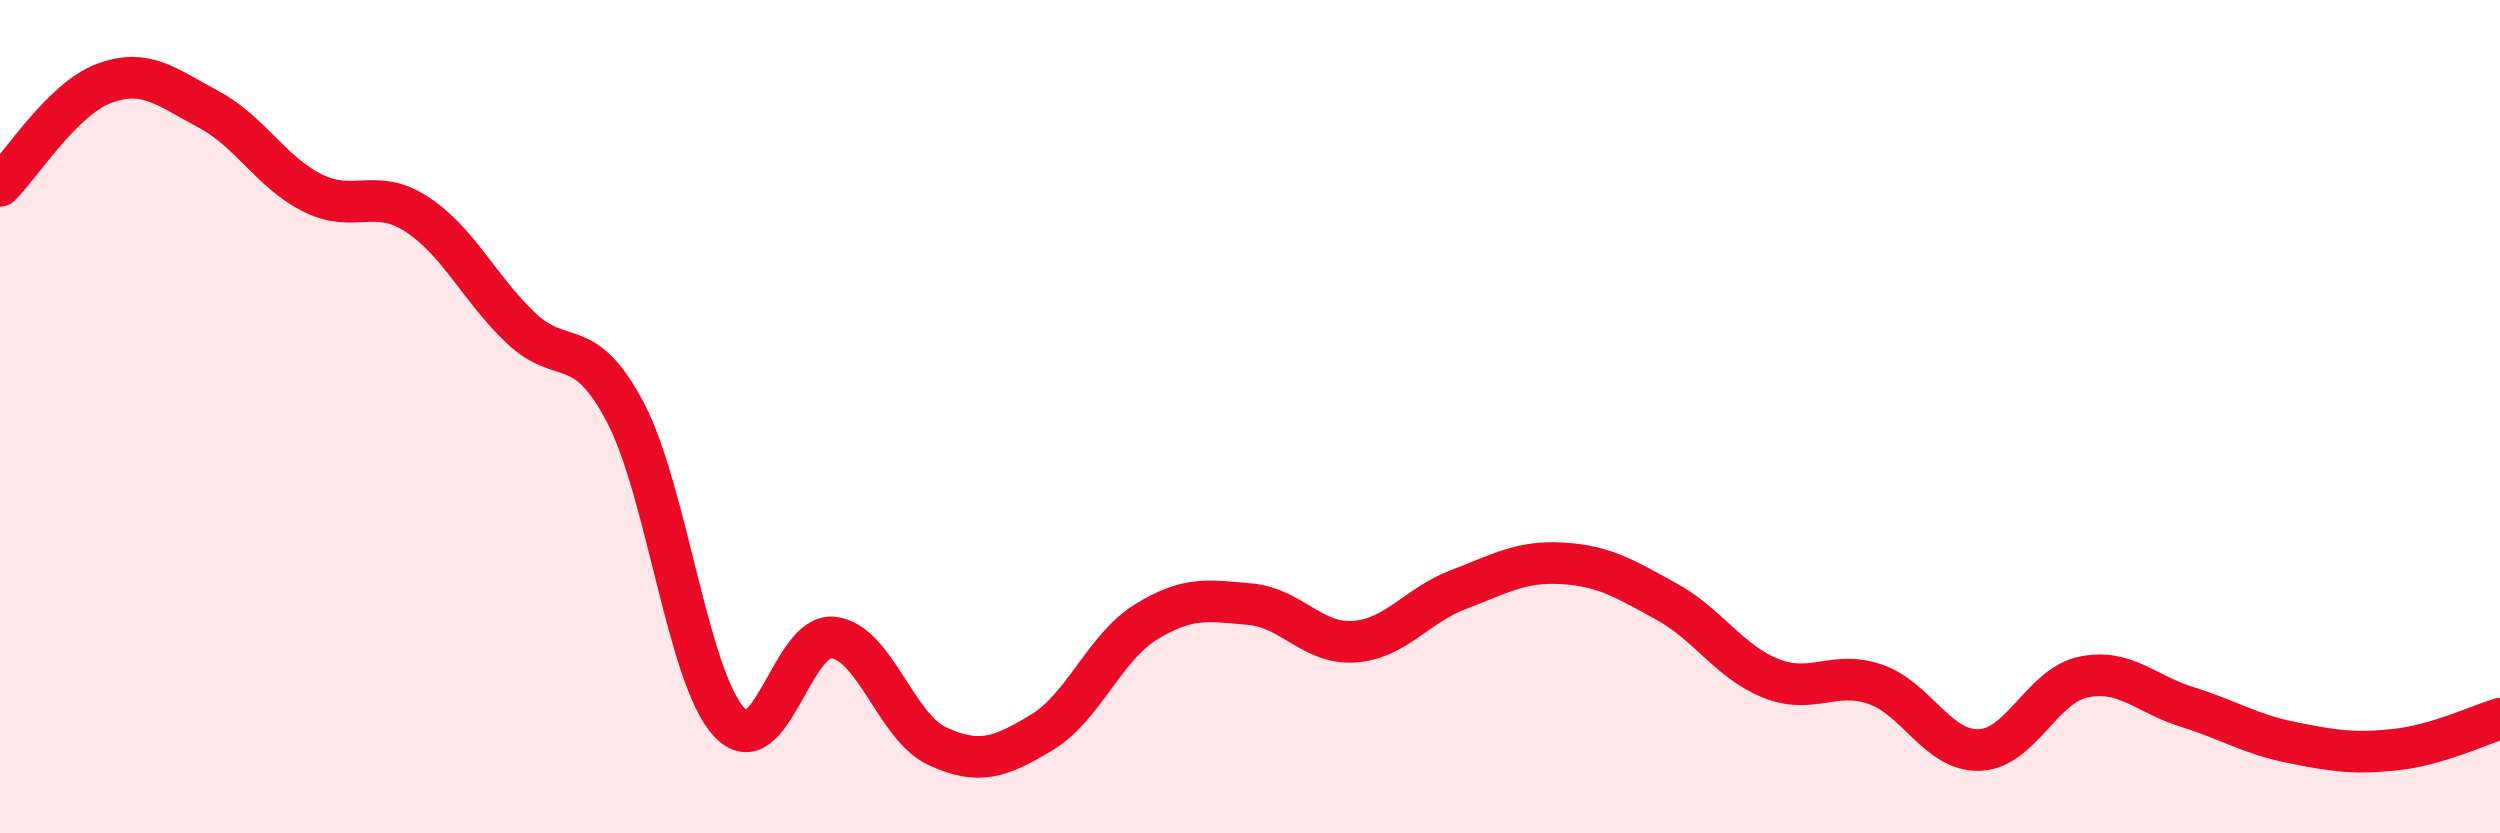
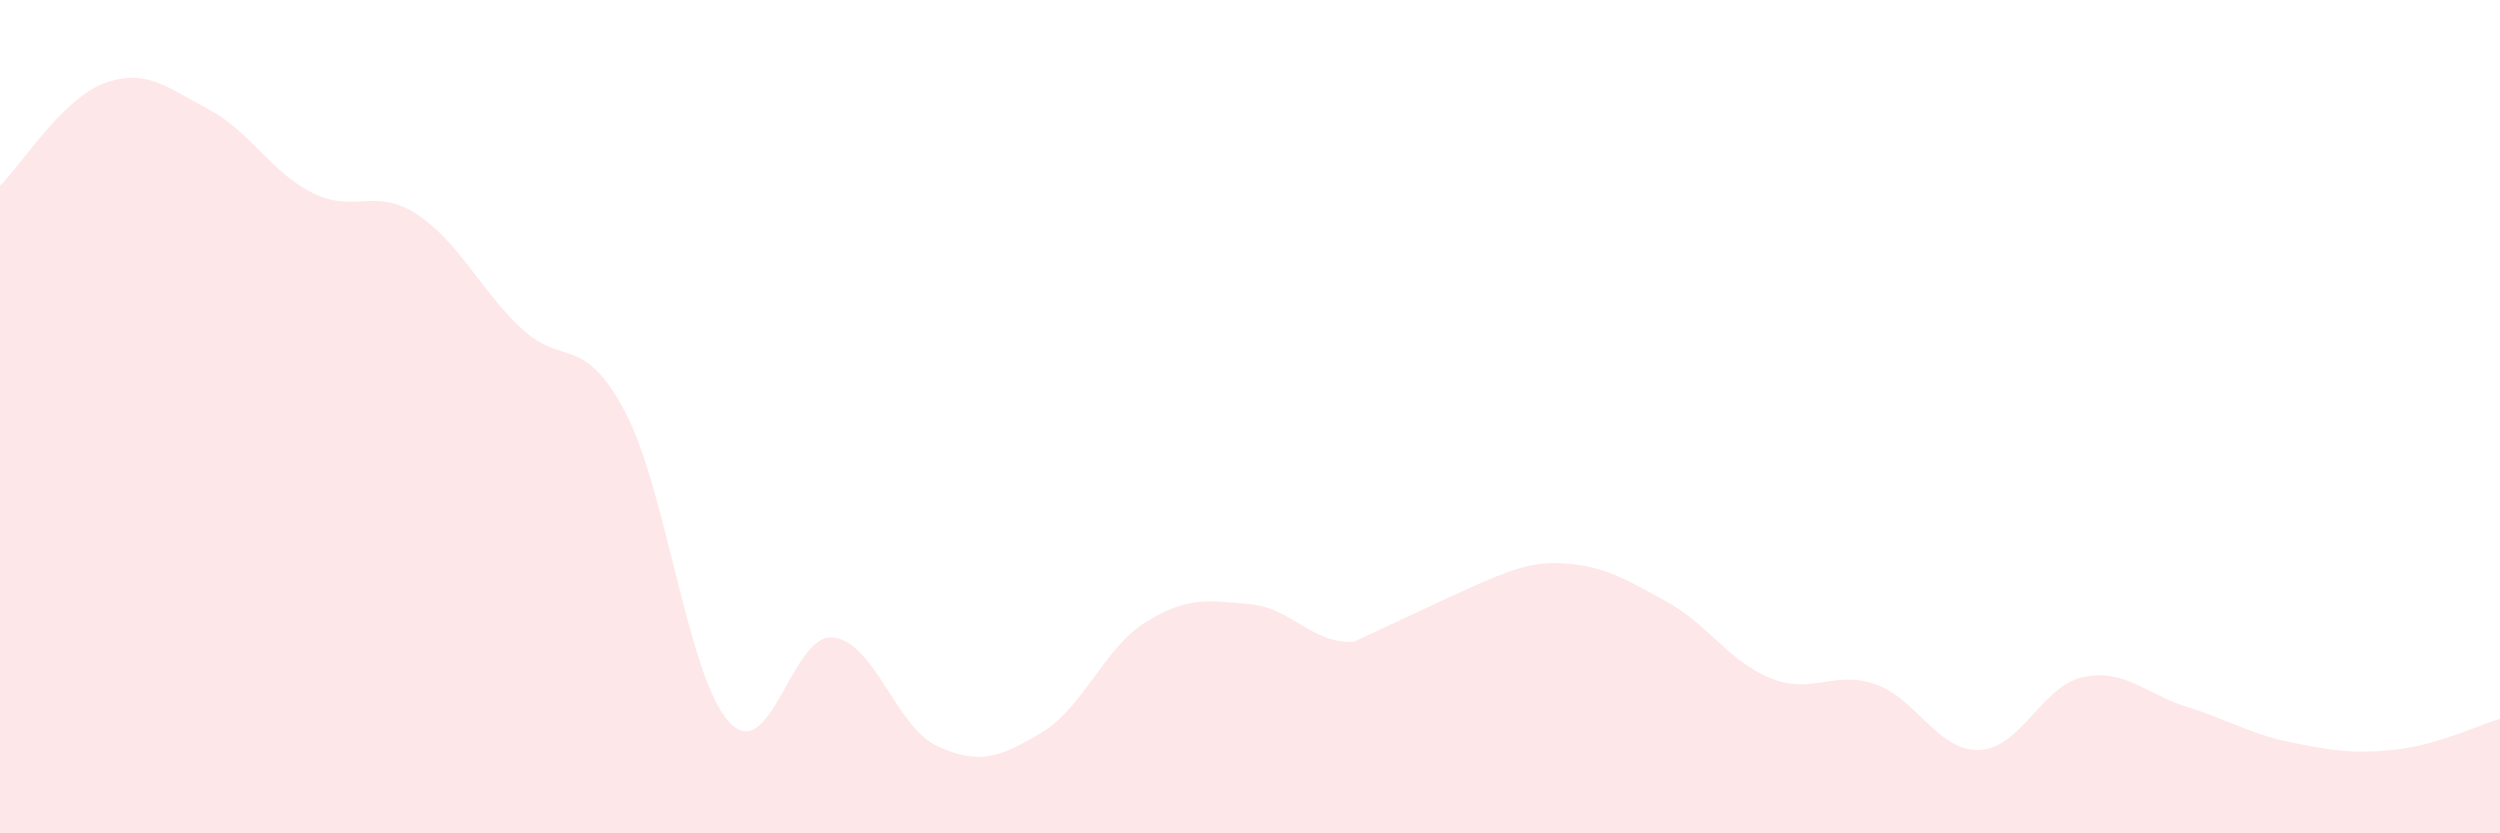
<svg xmlns="http://www.w3.org/2000/svg" width="60" height="20" viewBox="0 0 60 20">
-   <path d="M 0,4.46 C 0.5,3.97 1.5,2.37 2.5,2 C 3.5,1.63 4,2.09 5,2.62 C 6,3.15 6.5,4.13 7.5,4.63 C 8.5,5.13 9,4.49 10,5.14 C 11,5.79 11.5,6.92 12.5,7.87 C 13.5,8.82 14,7.99 15,9.88 C 16,11.77 16.5,16.25 17.5,17.33 C 18.5,18.41 19,15.18 20,15.3 C 21,15.42 21.5,17.45 22.5,17.91 C 23.5,18.37 24,18.18 25,17.58 C 26,16.98 26.5,15.55 27.5,14.93 C 28.5,14.31 29,14.41 30,14.5 C 31,14.59 31.5,15.47 32.5,15.4 C 33.5,15.33 34,14.53 35,14.15 C 36,13.77 36.5,13.46 37.5,13.52 C 38.5,13.58 39,13.89 40,14.44 C 41,14.99 41.5,15.88 42.5,16.28 C 43.5,16.68 44,16.08 45,16.42 C 46,16.76 46.5,18.03 47.5,18 C 48.5,17.97 49,16.46 50,16.25 C 51,16.04 51.5,16.66 52.5,16.97 C 53.5,17.28 54,17.62 55,17.82 C 56,18.02 56.5,18.1 57.5,17.99 C 58.5,17.88 59.5,17.4 60,17.25L60 20L0 20Z" fill="#EB0A25" opacity="0.1" stroke-linecap="round" stroke-linejoin="round" />
-   <path d="M 0,4.46 C 0.5,3.97 1.5,2.37 2.5,2 C 3.5,1.63 4,2.09 5,2.62 C 6,3.15 6.5,4.13 7.5,4.63 C 8.5,5.13 9,4.49 10,5.14 C 11,5.79 11.5,6.92 12.5,7.87 C 13.5,8.82 14,7.99 15,9.88 C 16,11.77 16.5,16.25 17.5,17.33 C 18.5,18.41 19,15.18 20,15.3 C 21,15.42 21.5,17.45 22.5,17.91 C 23.5,18.37 24,18.18 25,17.58 C 26,16.98 26.5,15.55 27.5,14.93 C 28.5,14.31 29,14.41 30,14.5 C 31,14.59 31.5,15.47 32.5,15.4 C 33.5,15.33 34,14.53 35,14.15 C 36,13.77 36.5,13.46 37.5,13.52 C 38.5,13.58 39,13.89 40,14.44 C 41,14.99 41.5,15.88 42.5,16.28 C 43.5,16.68 44,16.08 45,16.42 C 46,16.76 46.5,18.03 47.5,18 C 48.5,17.97 49,16.46 50,16.25 C 51,16.04 51.5,16.66 52.5,16.97 C 53.5,17.28 54,17.62 55,17.82 C 56,18.02 56.5,18.1 57.5,17.99 C 58.5,17.88 59.5,17.4 60,17.25" stroke="#EB0A25" stroke-width="1" fill="none" stroke-linecap="round" stroke-linejoin="round" />
+   <path d="M 0,4.46 C 0.5,3.97 1.5,2.37 2.5,2 C 3.5,1.63 4,2.09 5,2.62 C 6,3.15 6.5,4.13 7.5,4.63 C 8.5,5.13 9,4.49 10,5.14 C 11,5.79 11.5,6.92 12.5,7.87 C 13.5,8.82 14,7.99 15,9.88 C 16,11.77 16.5,16.25 17.5,17.33 C 18.5,18.41 19,15.18 20,15.3 C 21,15.42 21.5,17.45 22.5,17.91 C 23.5,18.37 24,18.18 25,17.58 C 26,16.98 26.5,15.55 27.5,14.93 C 28.5,14.31 29,14.41 30,14.5 C 31,14.59 31.5,15.47 32.5,15.4 C 36,13.77 36.5,13.46 37.5,13.52 C 38.5,13.58 39,13.89 40,14.44 C 41,14.99 41.5,15.88 42.5,16.28 C 43.5,16.68 44,16.08 45,16.42 C 46,16.76 46.5,18.03 47.5,18 C 48.5,17.97 49,16.46 50,16.25 C 51,16.04 51.5,16.66 52.5,16.97 C 53.5,17.28 54,17.62 55,17.82 C 56,18.02 56.5,18.1 57.5,17.99 C 58.5,17.88 59.5,17.4 60,17.25L60 20L0 20Z" fill="#EB0A25" opacity="0.1" stroke-linecap="round" stroke-linejoin="round" />
</svg>